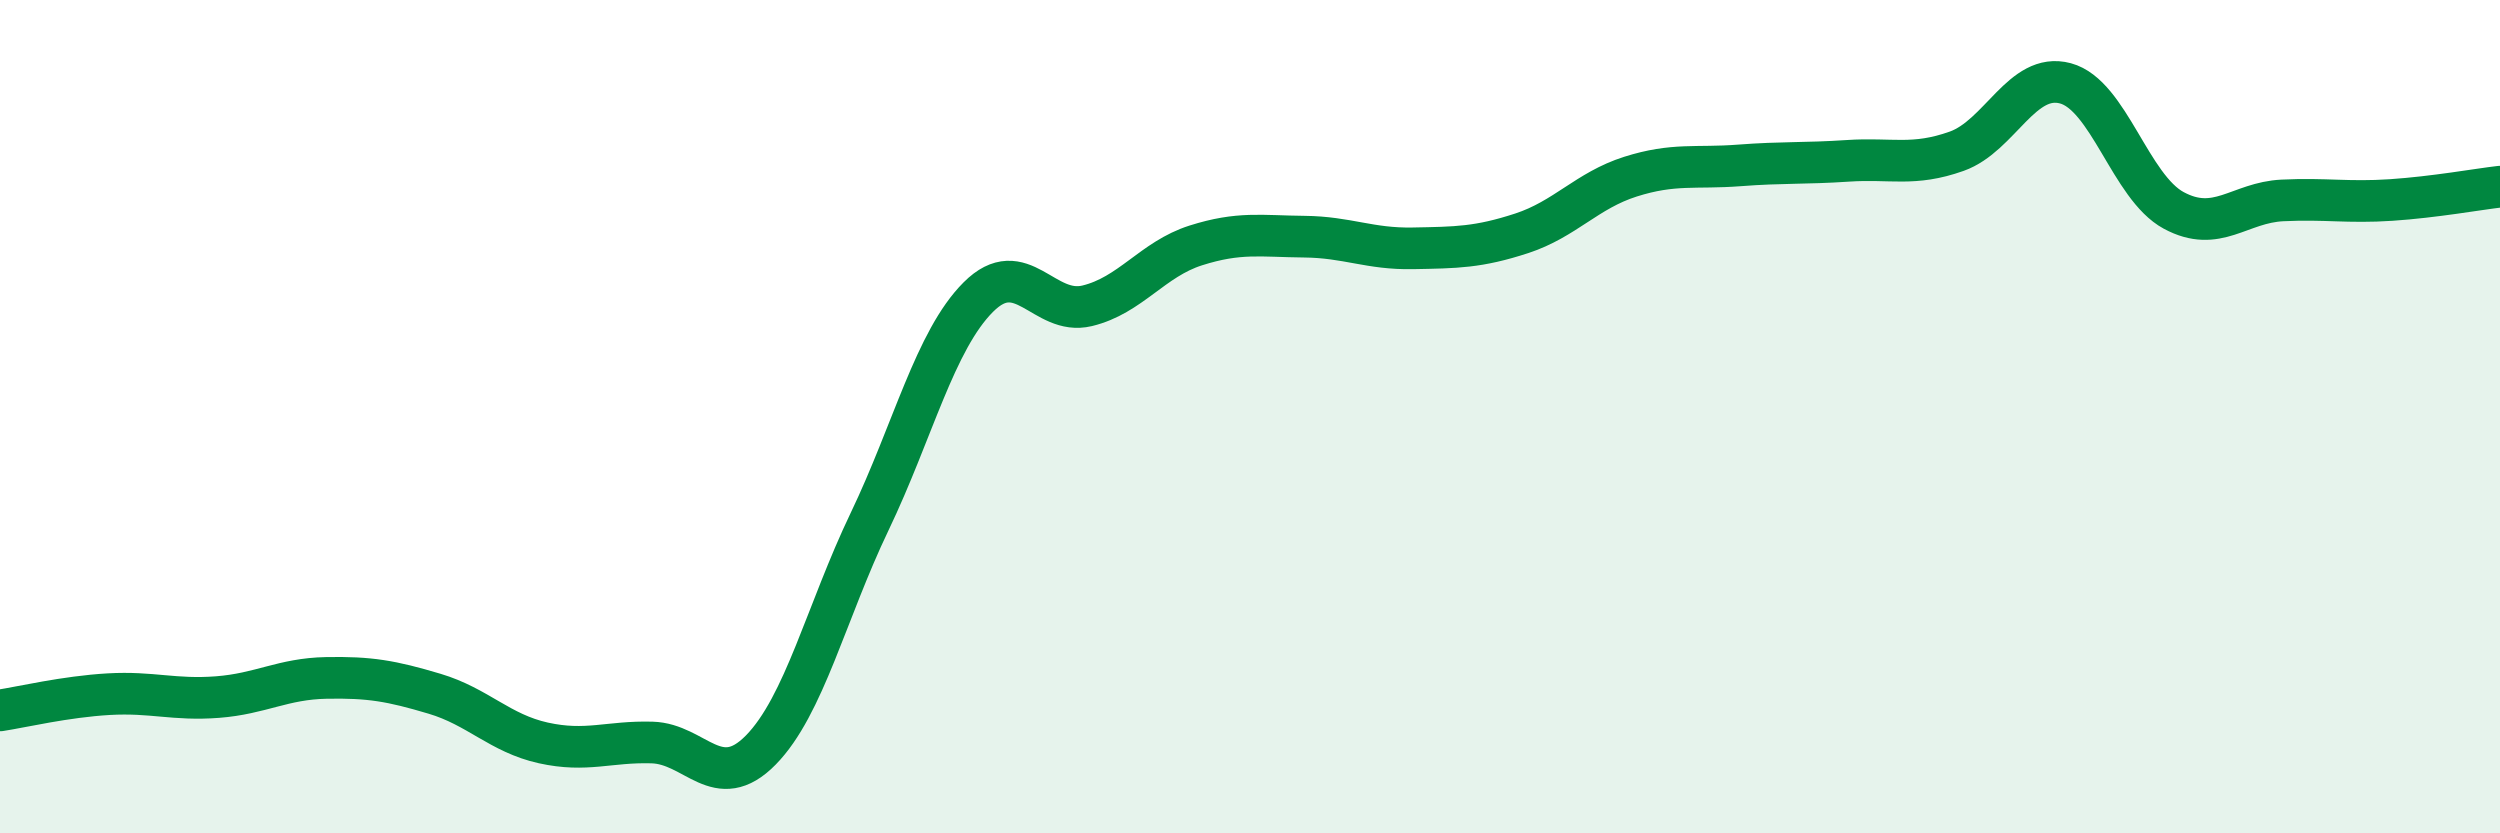
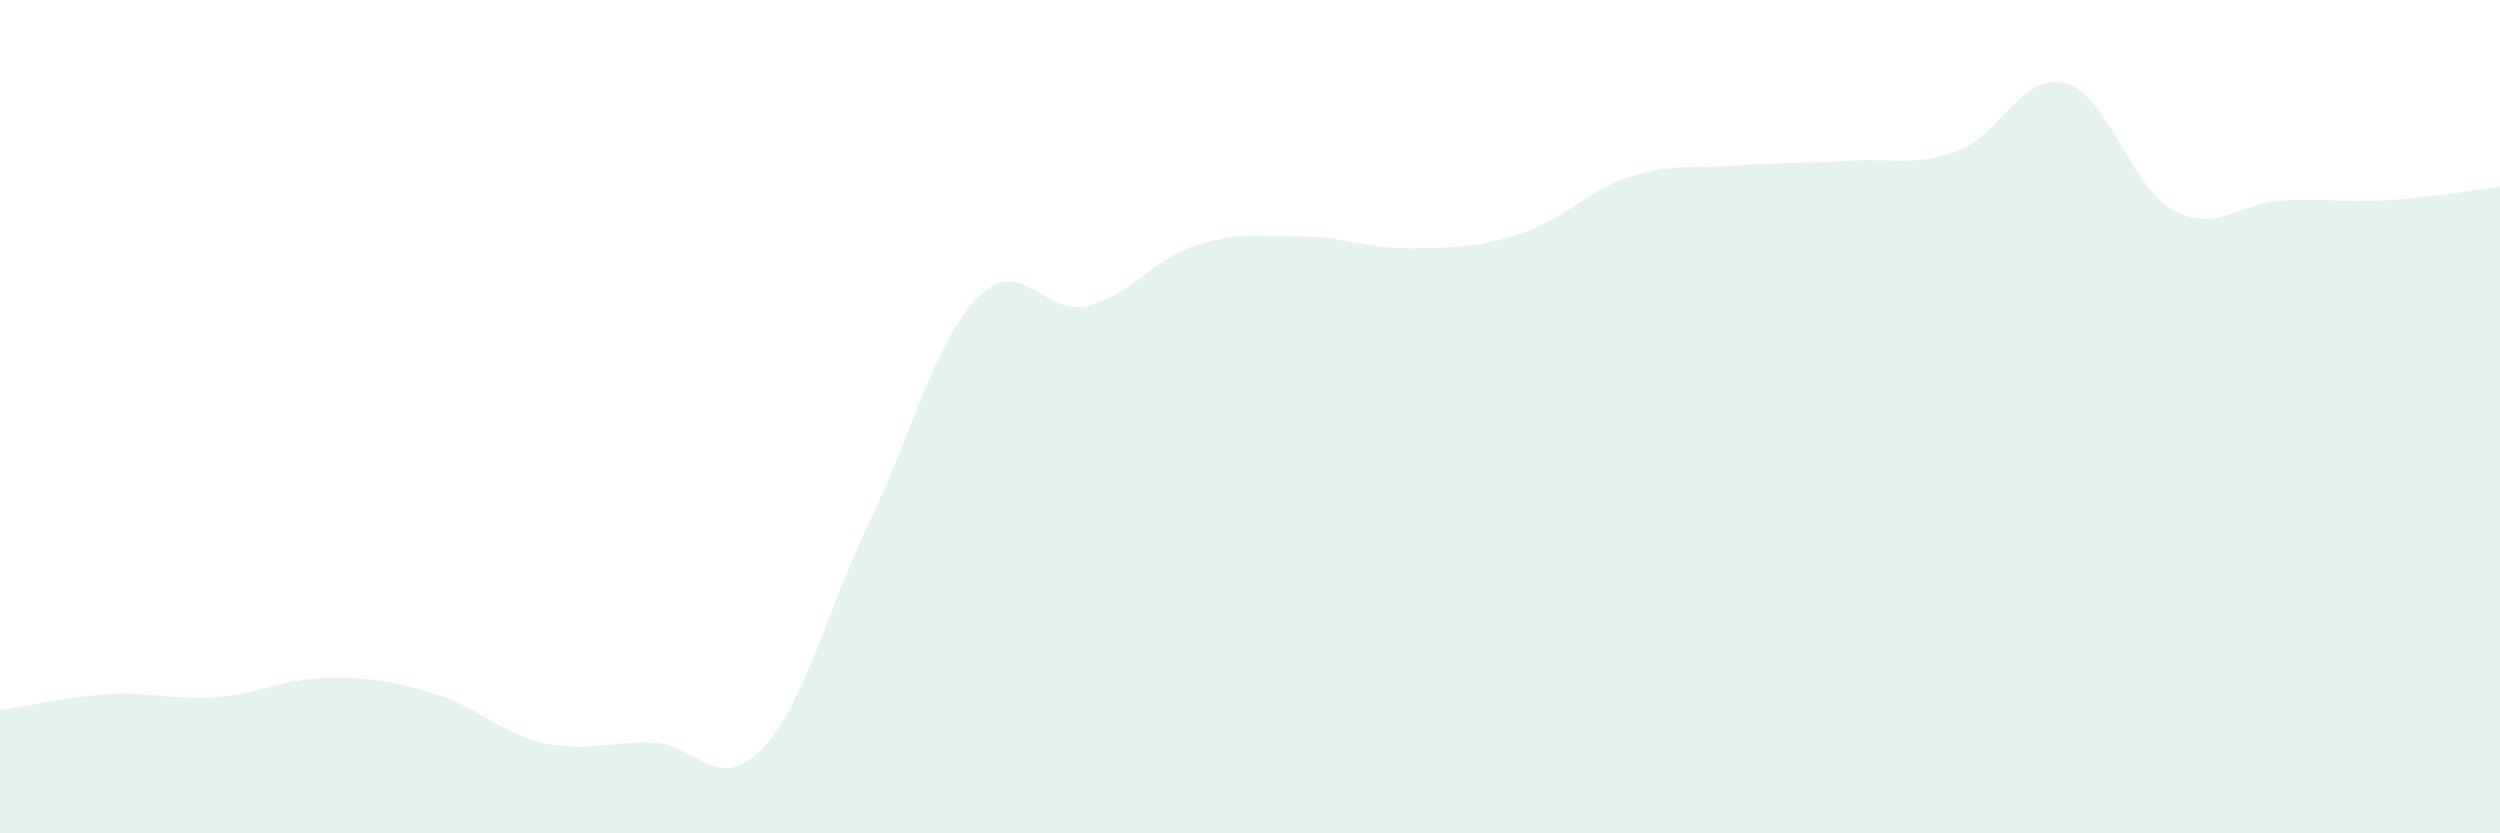
<svg xmlns="http://www.w3.org/2000/svg" width="60" height="20" viewBox="0 0 60 20">
  <path d="M 0,17.05 C 0.52,16.97 1.57,16.72 2.61,16.66 C 3.65,16.6 4.18,16.81 5.22,16.73 C 6.26,16.65 6.79,16.29 7.83,16.27 C 8.87,16.25 9.39,16.34 10.43,16.65 C 11.47,16.96 12,17.6 13.04,17.83 C 14.08,18.06 14.61,17.79 15.65,17.82 C 16.69,17.85 17.22,19.06 18.26,18 C 19.3,16.94 19.83,14.69 20.87,12.52 C 21.91,10.35 22.44,8.17 23.48,7.13 C 24.52,6.09 25.05,7.59 26.09,7.34 C 27.13,7.09 27.66,6.22 28.7,5.89 C 29.74,5.56 30.26,5.67 31.3,5.68 C 32.34,5.69 32.87,5.98 33.91,5.96 C 34.95,5.94 35.48,5.94 36.52,5.6 C 37.56,5.26 38.09,4.57 39.13,4.24 C 40.17,3.91 40.7,4.05 41.74,3.97 C 42.78,3.89 43.31,3.93 44.35,3.86 C 45.39,3.79 45.92,4 46.96,3.63 C 48,3.26 48.53,1.72 49.57,2 C 50.61,2.28 51.13,4.49 52.17,5.05 C 53.21,5.61 53.74,4.86 54.78,4.81 C 55.82,4.76 56.35,4.87 57.39,4.8 C 58.43,4.73 59.48,4.54 60,4.48L60 20L0 20Z" fill="#008740" opacity="0.1" stroke-linecap="round" stroke-linejoin="round" />
-   <path d="M 0,17.05 C 0.52,16.97 1.57,16.72 2.61,16.66 C 3.65,16.6 4.18,16.81 5.22,16.73 C 6.26,16.65 6.79,16.29 7.83,16.27 C 8.87,16.25 9.39,16.34 10.43,16.65 C 11.47,16.96 12,17.6 13.04,17.83 C 14.08,18.06 14.61,17.79 15.65,17.82 C 16.69,17.85 17.22,19.06 18.26,18 C 19.3,16.94 19.83,14.69 20.87,12.52 C 21.91,10.35 22.44,8.17 23.48,7.13 C 24.52,6.09 25.05,7.59 26.09,7.34 C 27.13,7.09 27.66,6.22 28.7,5.89 C 29.74,5.56 30.26,5.67 31.3,5.68 C 32.34,5.69 32.87,5.98 33.91,5.96 C 34.95,5.94 35.48,5.94 36.52,5.6 C 37.56,5.26 38.09,4.57 39.13,4.24 C 40.17,3.91 40.7,4.05 41.74,3.97 C 42.78,3.89 43.31,3.93 44.35,3.86 C 45.39,3.79 45.92,4 46.96,3.63 C 48,3.26 48.53,1.72 49.57,2 C 50.61,2.28 51.13,4.49 52.17,5.05 C 53.21,5.61 53.74,4.86 54.78,4.81 C 55.82,4.76 56.35,4.87 57.39,4.8 C 58.43,4.73 59.48,4.54 60,4.48" stroke="#008740" stroke-width="1" fill="none" stroke-linecap="round" stroke-linejoin="round" />
</svg>